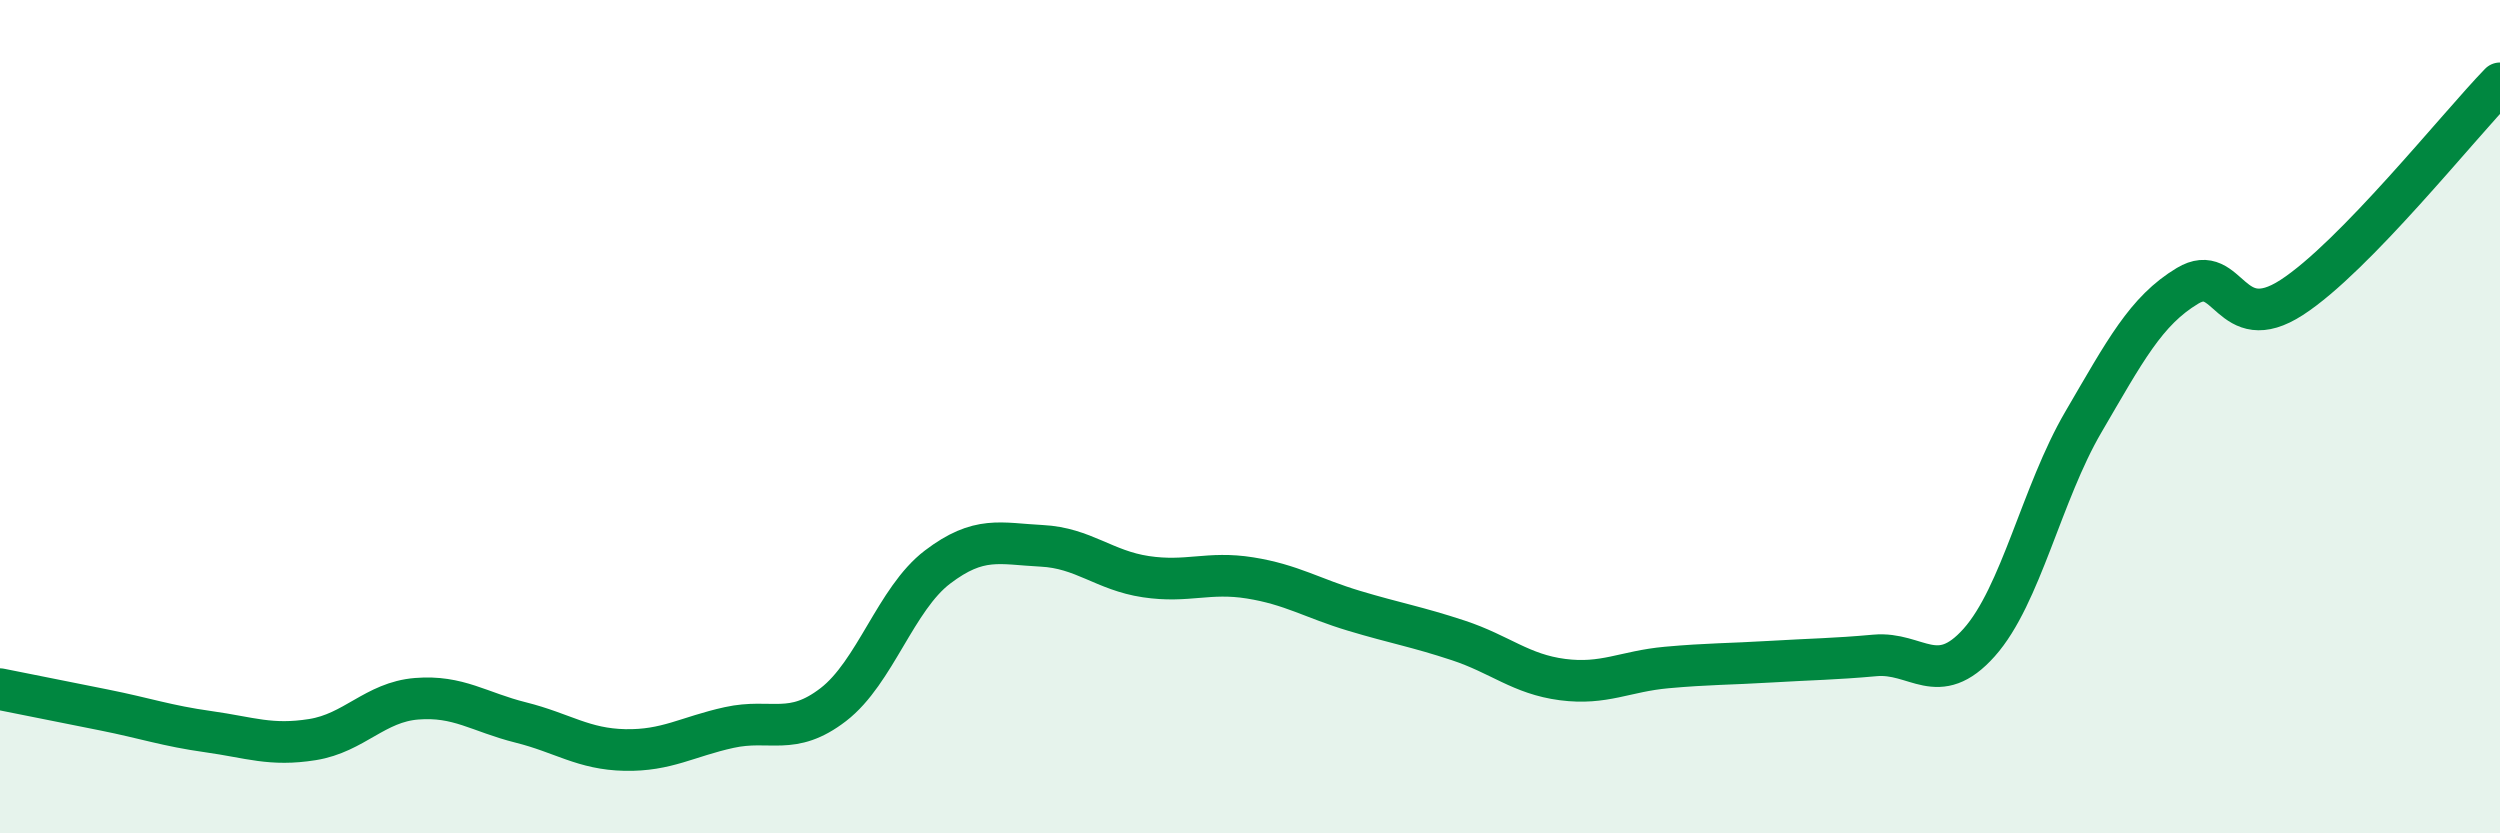
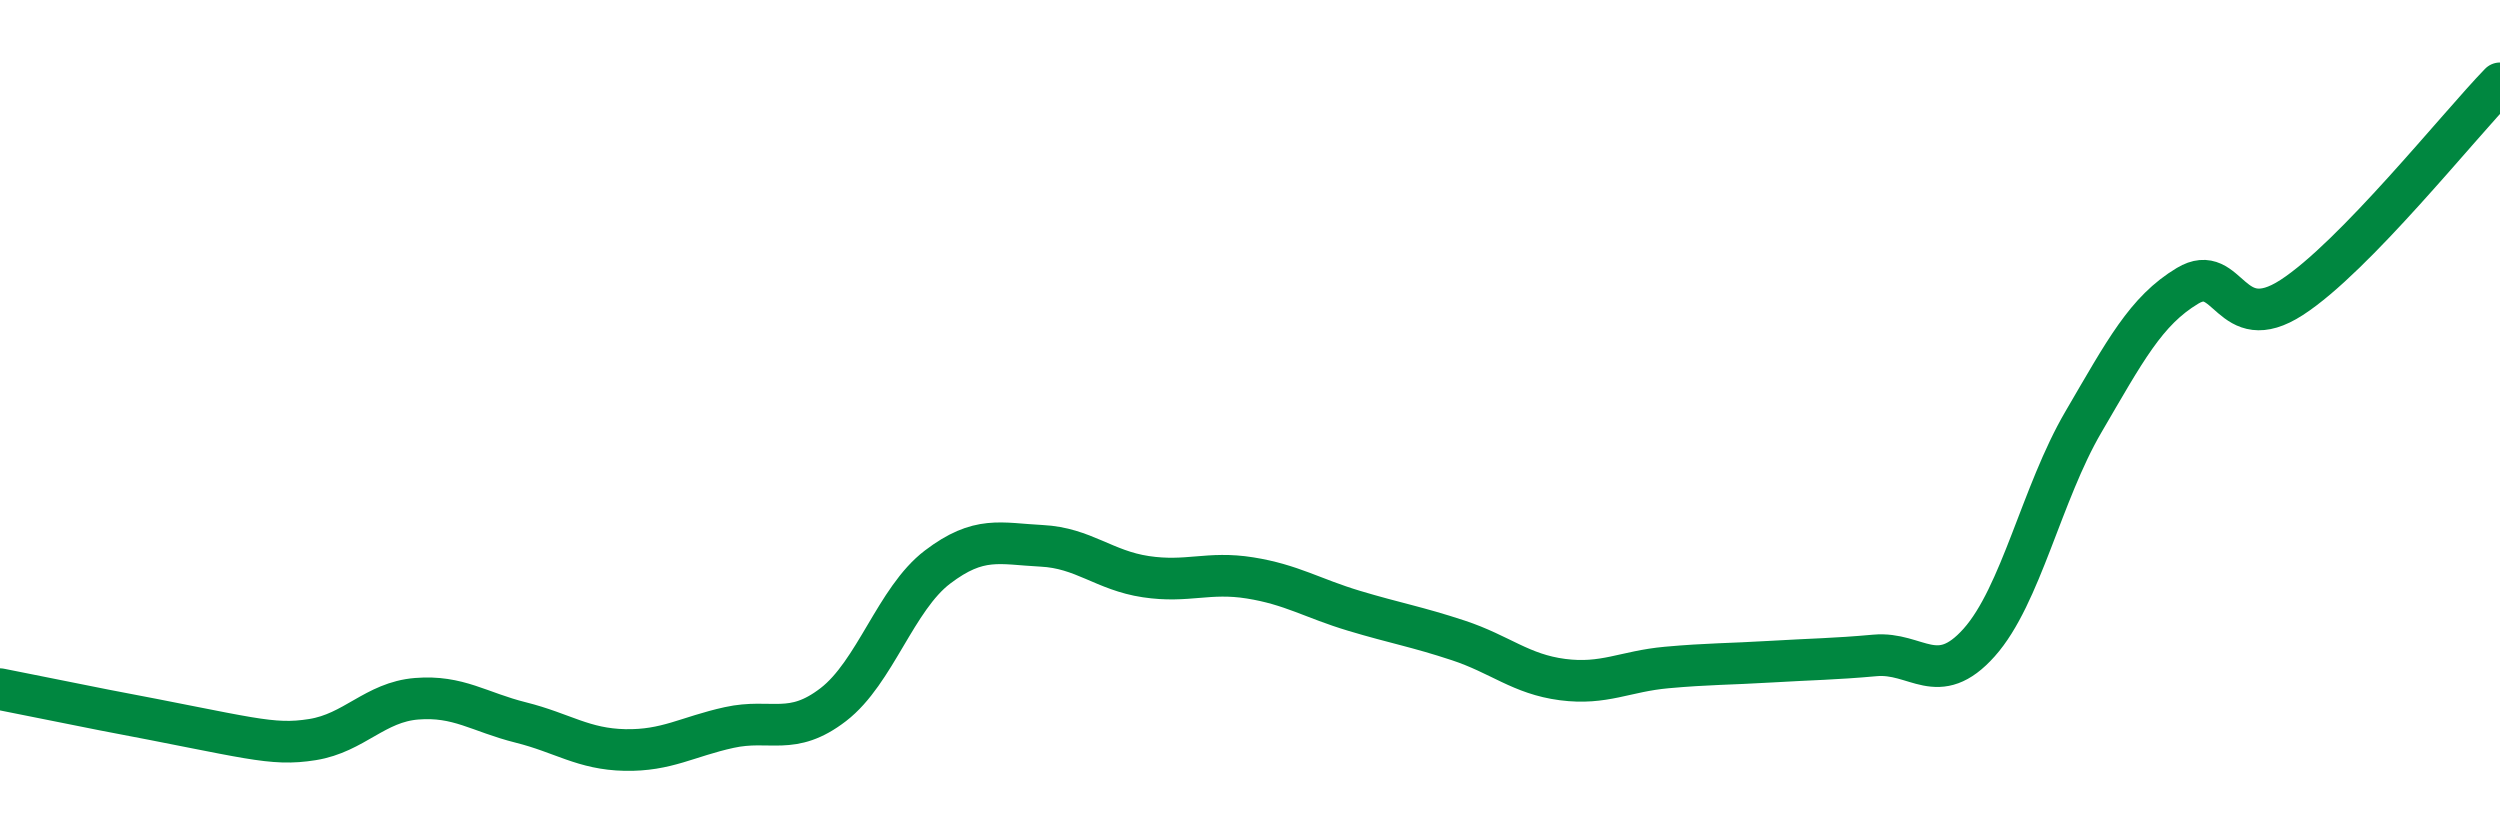
<svg xmlns="http://www.w3.org/2000/svg" width="60" height="20" viewBox="0 0 60 20">
-   <path d="M 0,16.54 C 0.5,16.64 1.5,16.84 2.5,17.04 C 3.5,17.24 4,17.42 5,17.56 C 6,17.7 6.5,17.91 7.5,17.75 C 8.5,17.59 9,16.85 10,16.77 C 11,16.69 11.5,17.09 12.5,17.34 C 13.5,17.59 14,17.98 15,18 C 16,18.02 16.5,17.68 17.5,17.46 C 18.5,17.24 19,17.68 20,16.91 C 21,16.14 21.5,14.37 22.5,13.61 C 23.5,12.85 24,13.05 25,13.1 C 26,13.15 26.5,13.69 27.5,13.84 C 28.5,13.99 29,13.71 30,13.87 C 31,14.03 31.5,14.36 32.5,14.66 C 33.5,14.96 34,15.04 35,15.37 C 36,15.7 36.5,16.18 37.5,16.31 C 38.5,16.44 39,16.11 40,16.02 C 41,15.93 41.5,15.94 42.5,15.88 C 43.5,15.82 44,15.82 45,15.73 C 46,15.64 46.5,16.54 47.5,15.42 C 48.5,14.3 49,11.84 50,10.13 C 51,8.42 51.5,7.46 52.5,6.86 C 53.5,6.26 53.5,8.11 55,7.14 C 56.5,6.17 59,3.03 60,2L60 20L0 20Z" fill="#008740" opacity="0.1" stroke-linecap="round" stroke-linejoin="round" />
-   <path d="M 0,16.54 C 0.5,16.64 1.5,16.84 2.5,17.04 C 3.5,17.24 4,17.42 5,17.56 C 6,17.7 6.5,17.91 7.5,17.75 C 8.5,17.59 9,16.85 10,16.77 C 11,16.69 11.5,17.09 12.5,17.34 C 13.5,17.59 14,17.98 15,18 C 16,18.02 16.5,17.68 17.5,17.46 C 18.5,17.24 19,17.68 20,16.91 C 21,16.14 21.5,14.37 22.5,13.61 C 23.5,12.85 24,13.05 25,13.1 C 26,13.15 26.5,13.69 27.5,13.84 C 28.5,13.99 29,13.71 30,13.87 C 31,14.03 31.5,14.36 32.5,14.66 C 33.5,14.96 34,15.04 35,15.37 C 36,15.7 36.5,16.18 37.5,16.31 C 38.5,16.44 39,16.11 40,16.02 C 41,15.93 41.5,15.94 42.5,15.88 C 43.5,15.82 44,15.82 45,15.73 C 46,15.64 46.5,16.54 47.5,15.42 C 48.5,14.3 49,11.84 50,10.13 C 51,8.42 51.5,7.46 52.5,6.86 C 53.5,6.26 53.5,8.11 55,7.14 C 56.5,6.17 59,3.03 60,2" stroke="#008740" stroke-width="1" fill="none" stroke-linecap="round" stroke-linejoin="round" />
+   <path d="M 0,16.54 C 0.5,16.64 1.5,16.84 2.5,17.04 C 6,17.7 6.5,17.91 7.5,17.75 C 8.5,17.59 9,16.85 10,16.77 C 11,16.69 11.5,17.09 12.5,17.34 C 13.5,17.59 14,17.98 15,18 C 16,18.02 16.5,17.68 17.5,17.46 C 18.5,17.24 19,17.68 20,16.91 C 21,16.14 21.5,14.37 22.5,13.61 C 23.5,12.85 24,13.05 25,13.1 C 26,13.15 26.5,13.69 27.5,13.84 C 28.5,13.99 29,13.71 30,13.87 C 31,14.03 31.5,14.36 32.5,14.66 C 33.5,14.96 34,15.04 35,15.37 C 36,15.7 36.5,16.18 37.5,16.31 C 38.5,16.44 39,16.11 40,16.02 C 41,15.93 41.5,15.94 42.5,15.88 C 43.5,15.82 44,15.82 45,15.73 C 46,15.64 46.5,16.54 47.5,15.42 C 48.5,14.3 49,11.84 50,10.13 C 51,8.42 51.5,7.46 52.5,6.86 C 53.5,6.26 53.5,8.11 55,7.14 C 56.5,6.17 59,3.03 60,2" stroke="#008740" stroke-width="1" fill="none" stroke-linecap="round" stroke-linejoin="round" />
</svg>